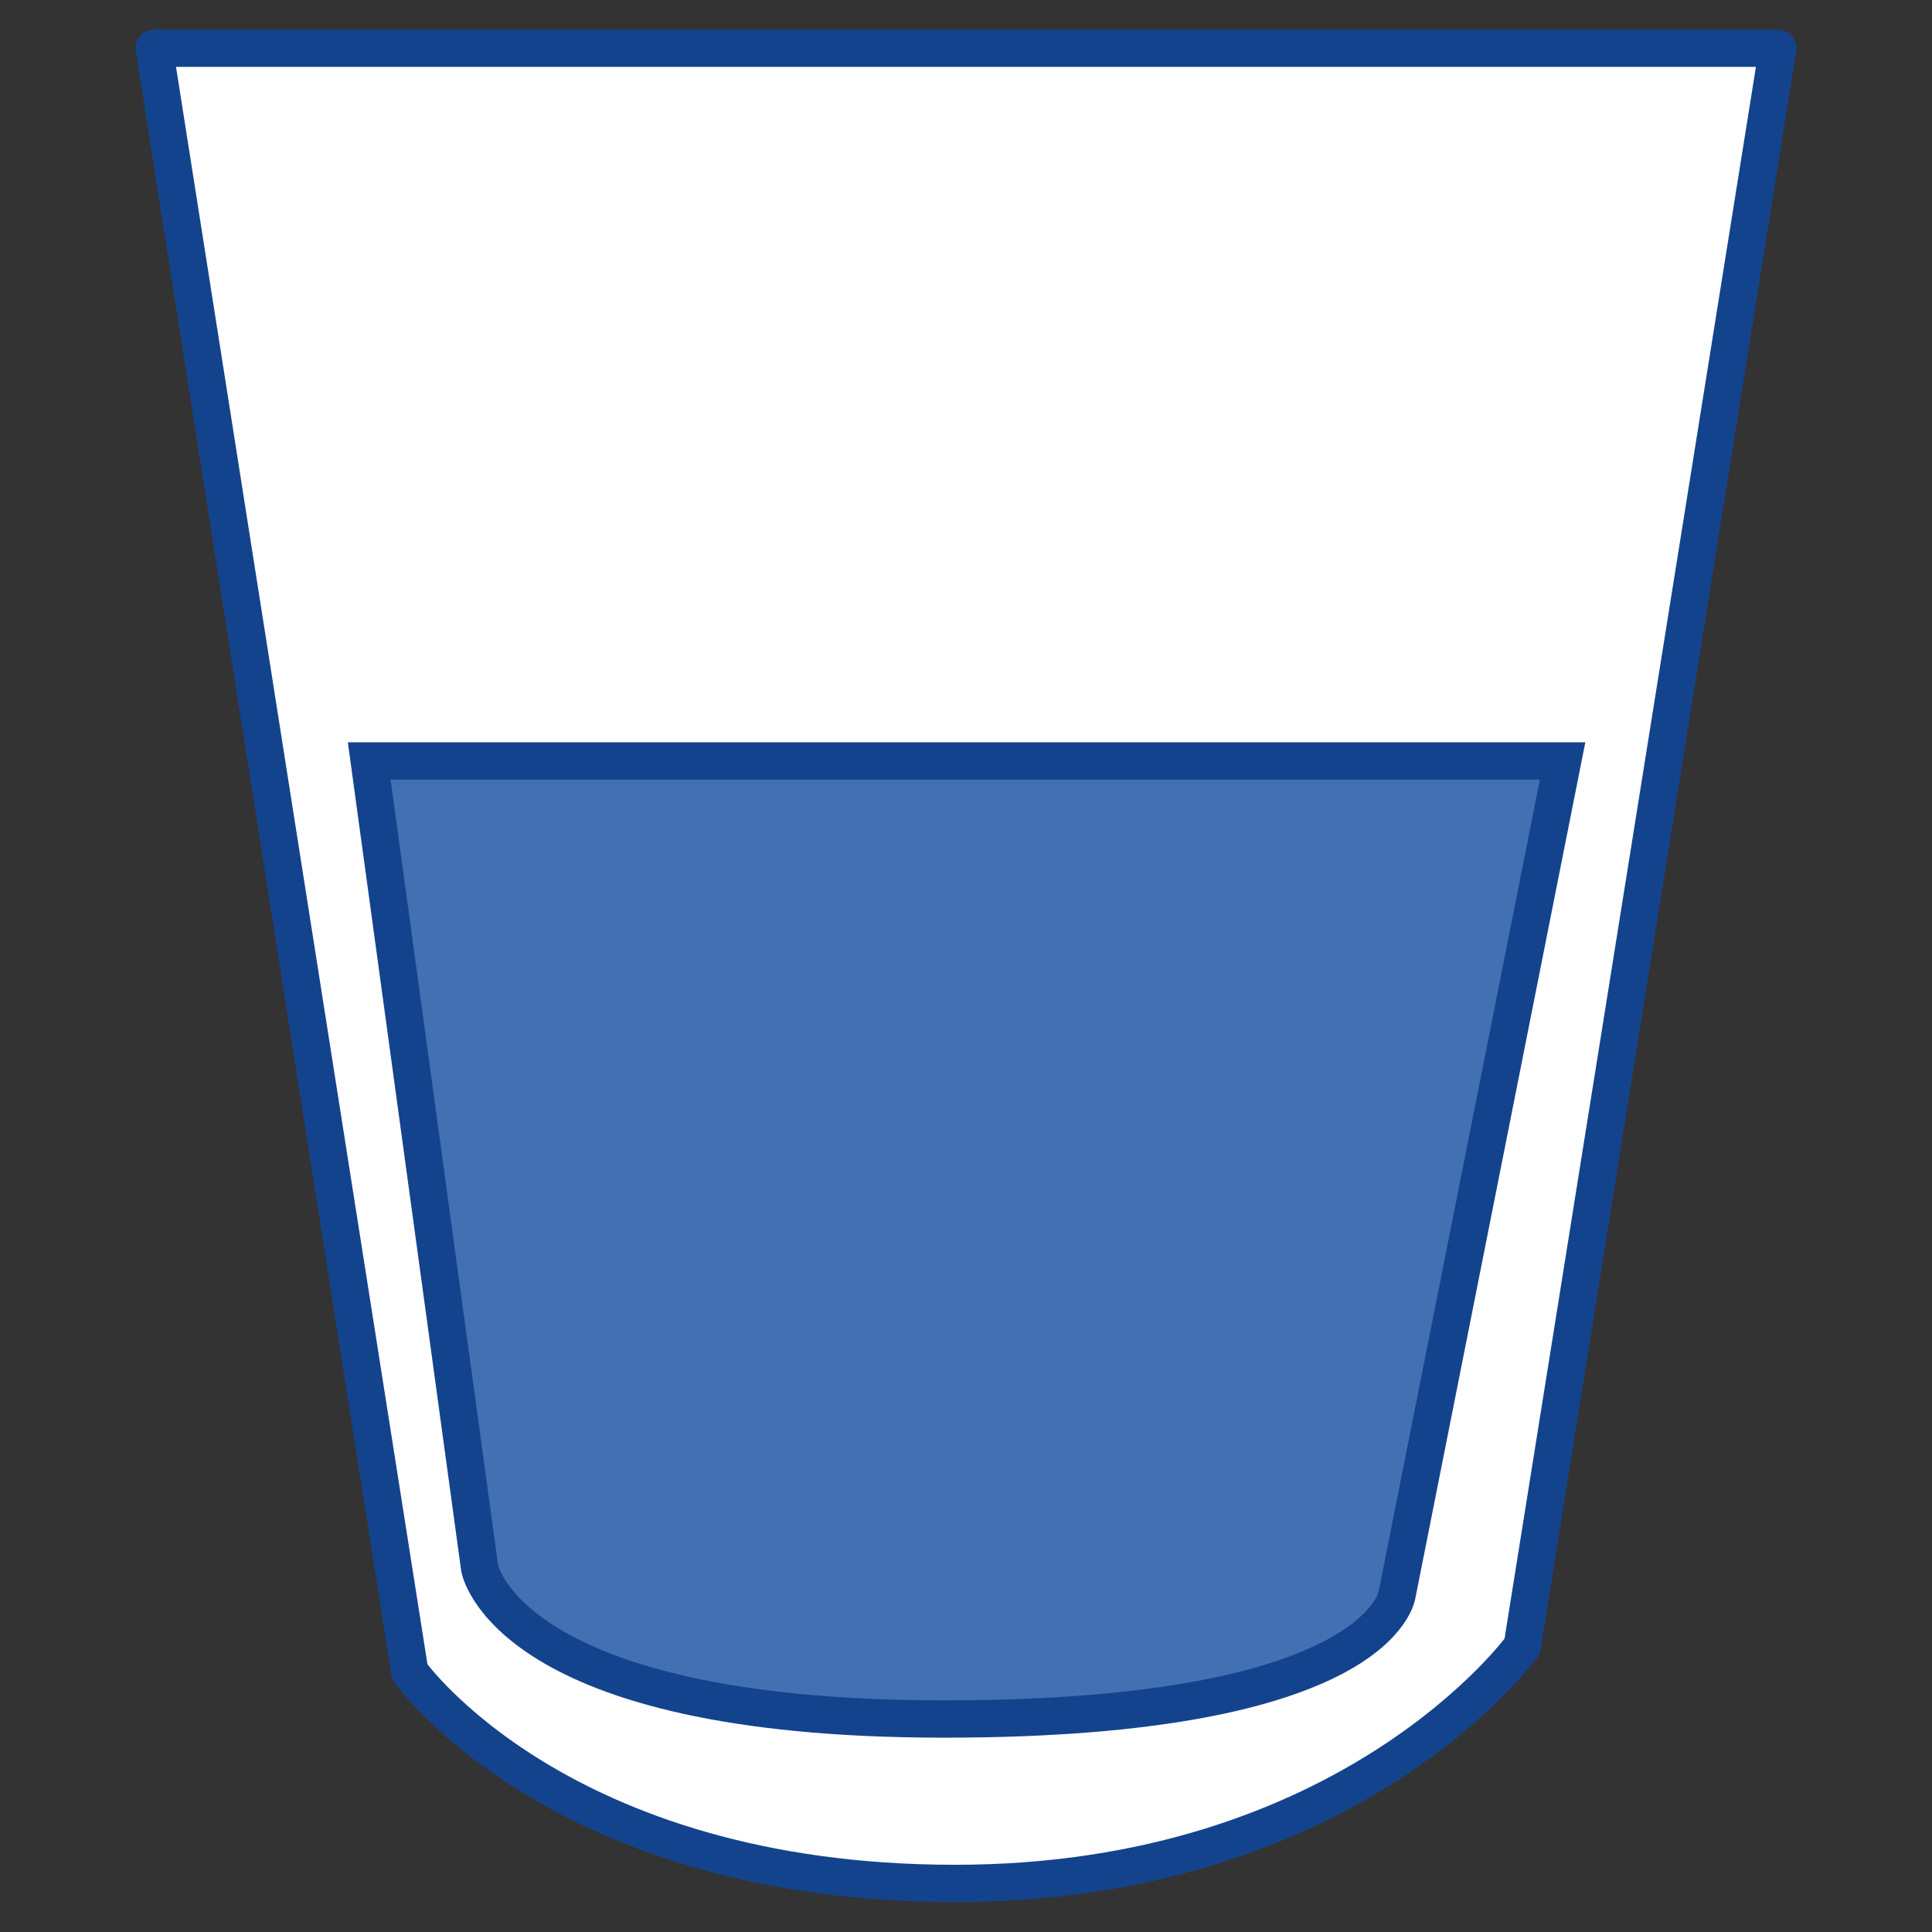
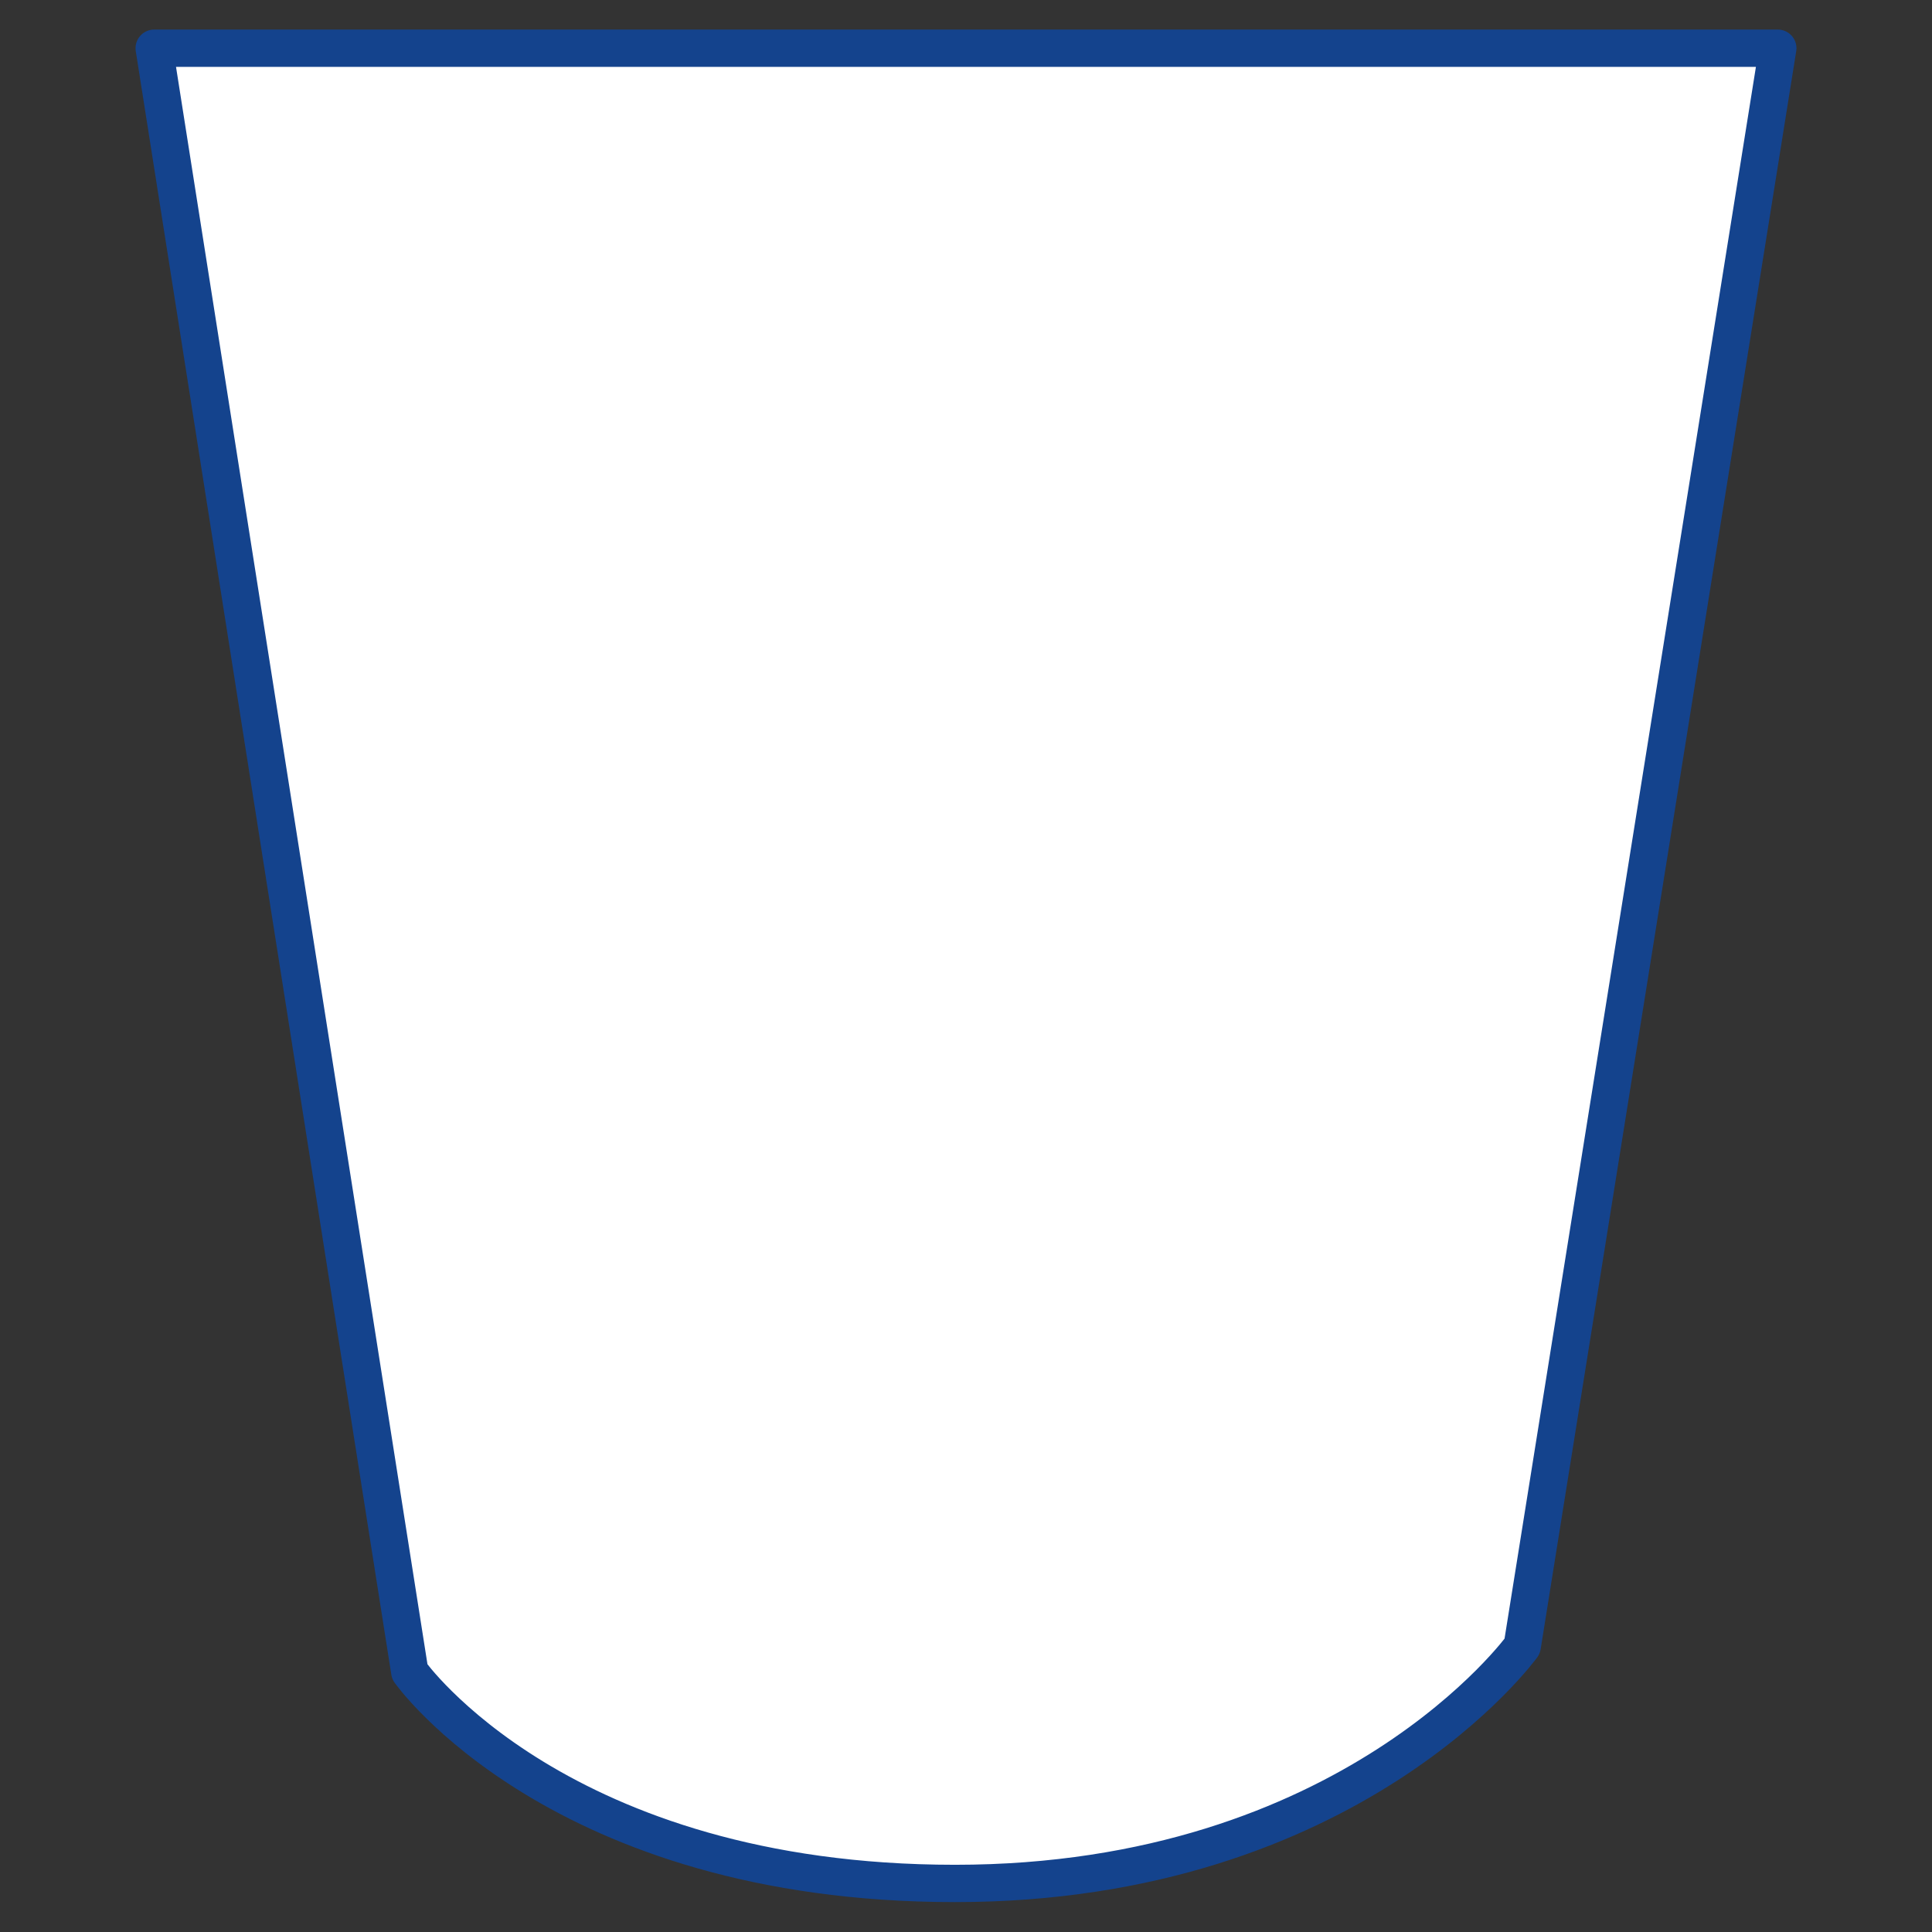
<svg xmlns="http://www.w3.org/2000/svg" id="Calque_1" viewBox="0 0 113.39 113.39">
  <rect x="0" y="0" width="113.39" height="113.39" fill="#333333" stroke="none" />
  <defs>
    <style>
      .cls-1 {
        stroke-linecap: round;
        stroke-linejoin: round;
      }

      .cls-1, .cls-2 {
        fill: #fff;
      }

      .cls-1, .cls-3 {
        stroke: #14438d;
        stroke-width: 2.19px;
      }

      .cls-3 {
        fill: #4270b3;
        stroke-miterlimit: 10;
      }
    </style>
  </defs>
  <path class="cls-1" d="M9.05,2.83h95.29l-15,93.79s-10.03,13.92-33.29,13.92-32-12.42-32-12.42L9.05,2.83Z" />
-   <path class="cls-2" d="M21.68,44.66h70.03l-9.71,48.9s-.86,7.33-26.59,7.33-27.26-8.86-27.26-8.86l-6.48-47.37Z" />
-   <path class="cls-3" d="M21.68,44.66h70.03l-9.71,48.9s-.86,7.33-26.59,7.33-27.26-8.86-27.26-8.86l-6.48-47.37Z" />
</svg>